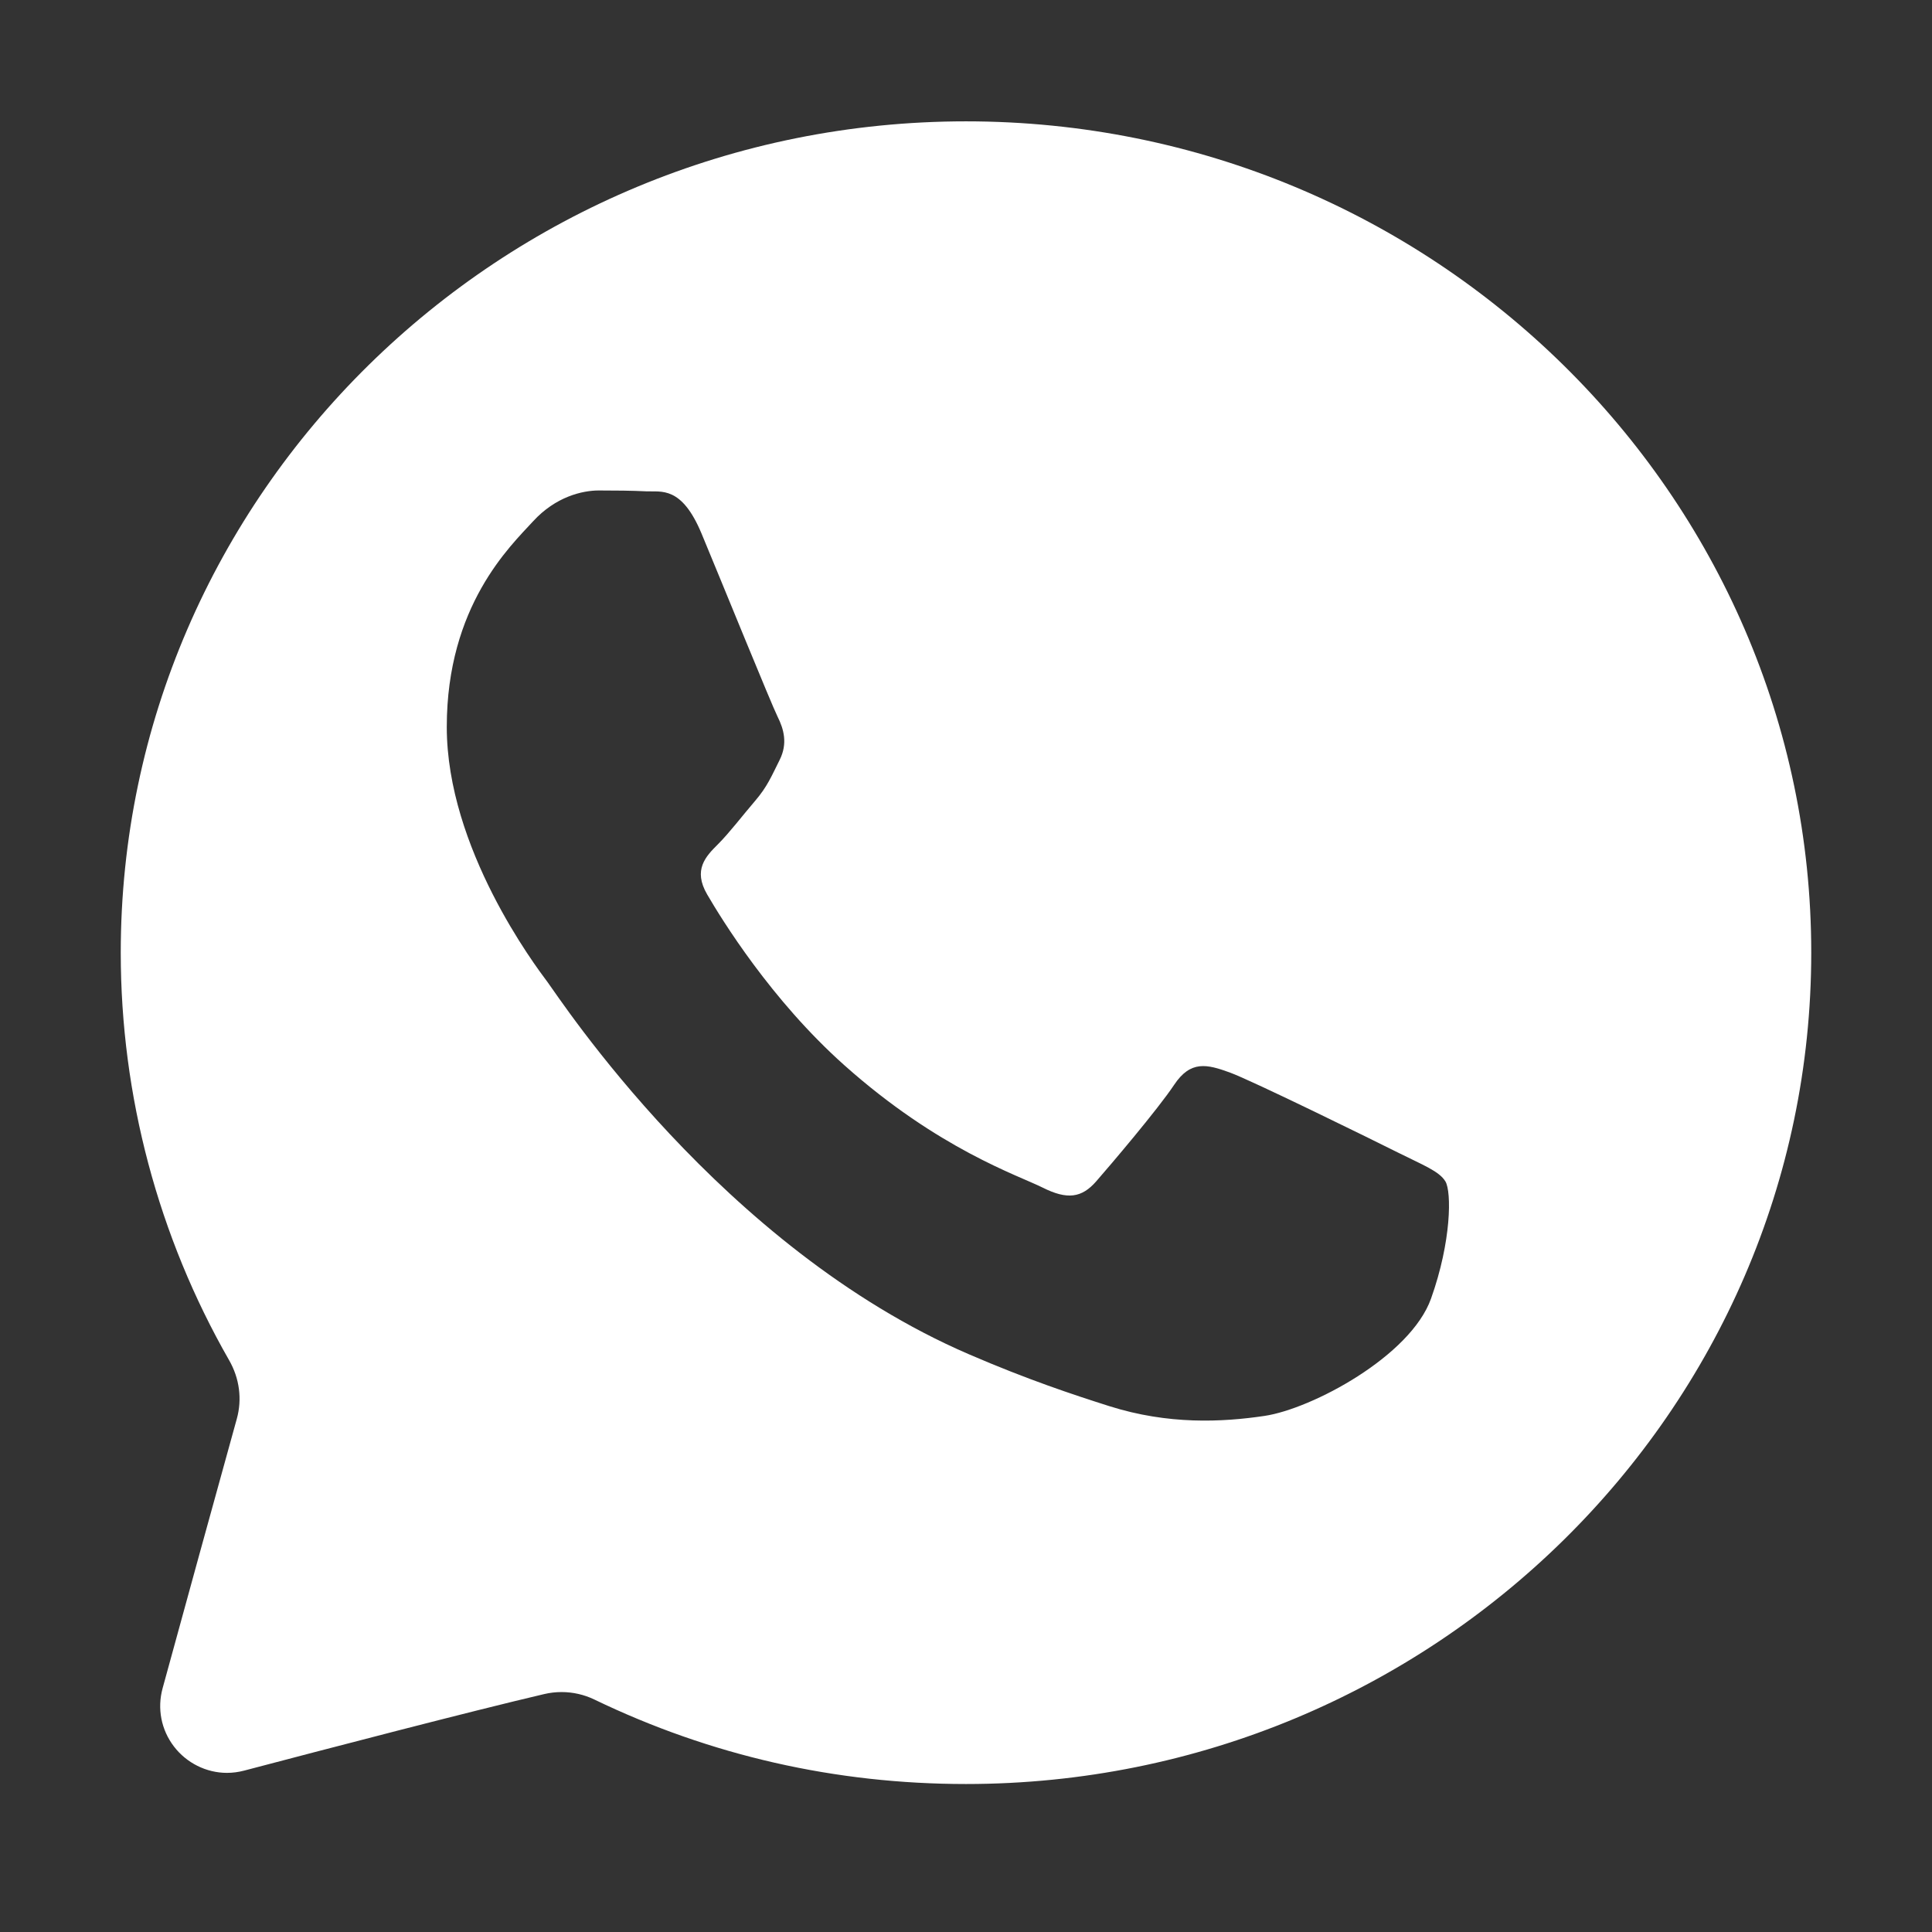
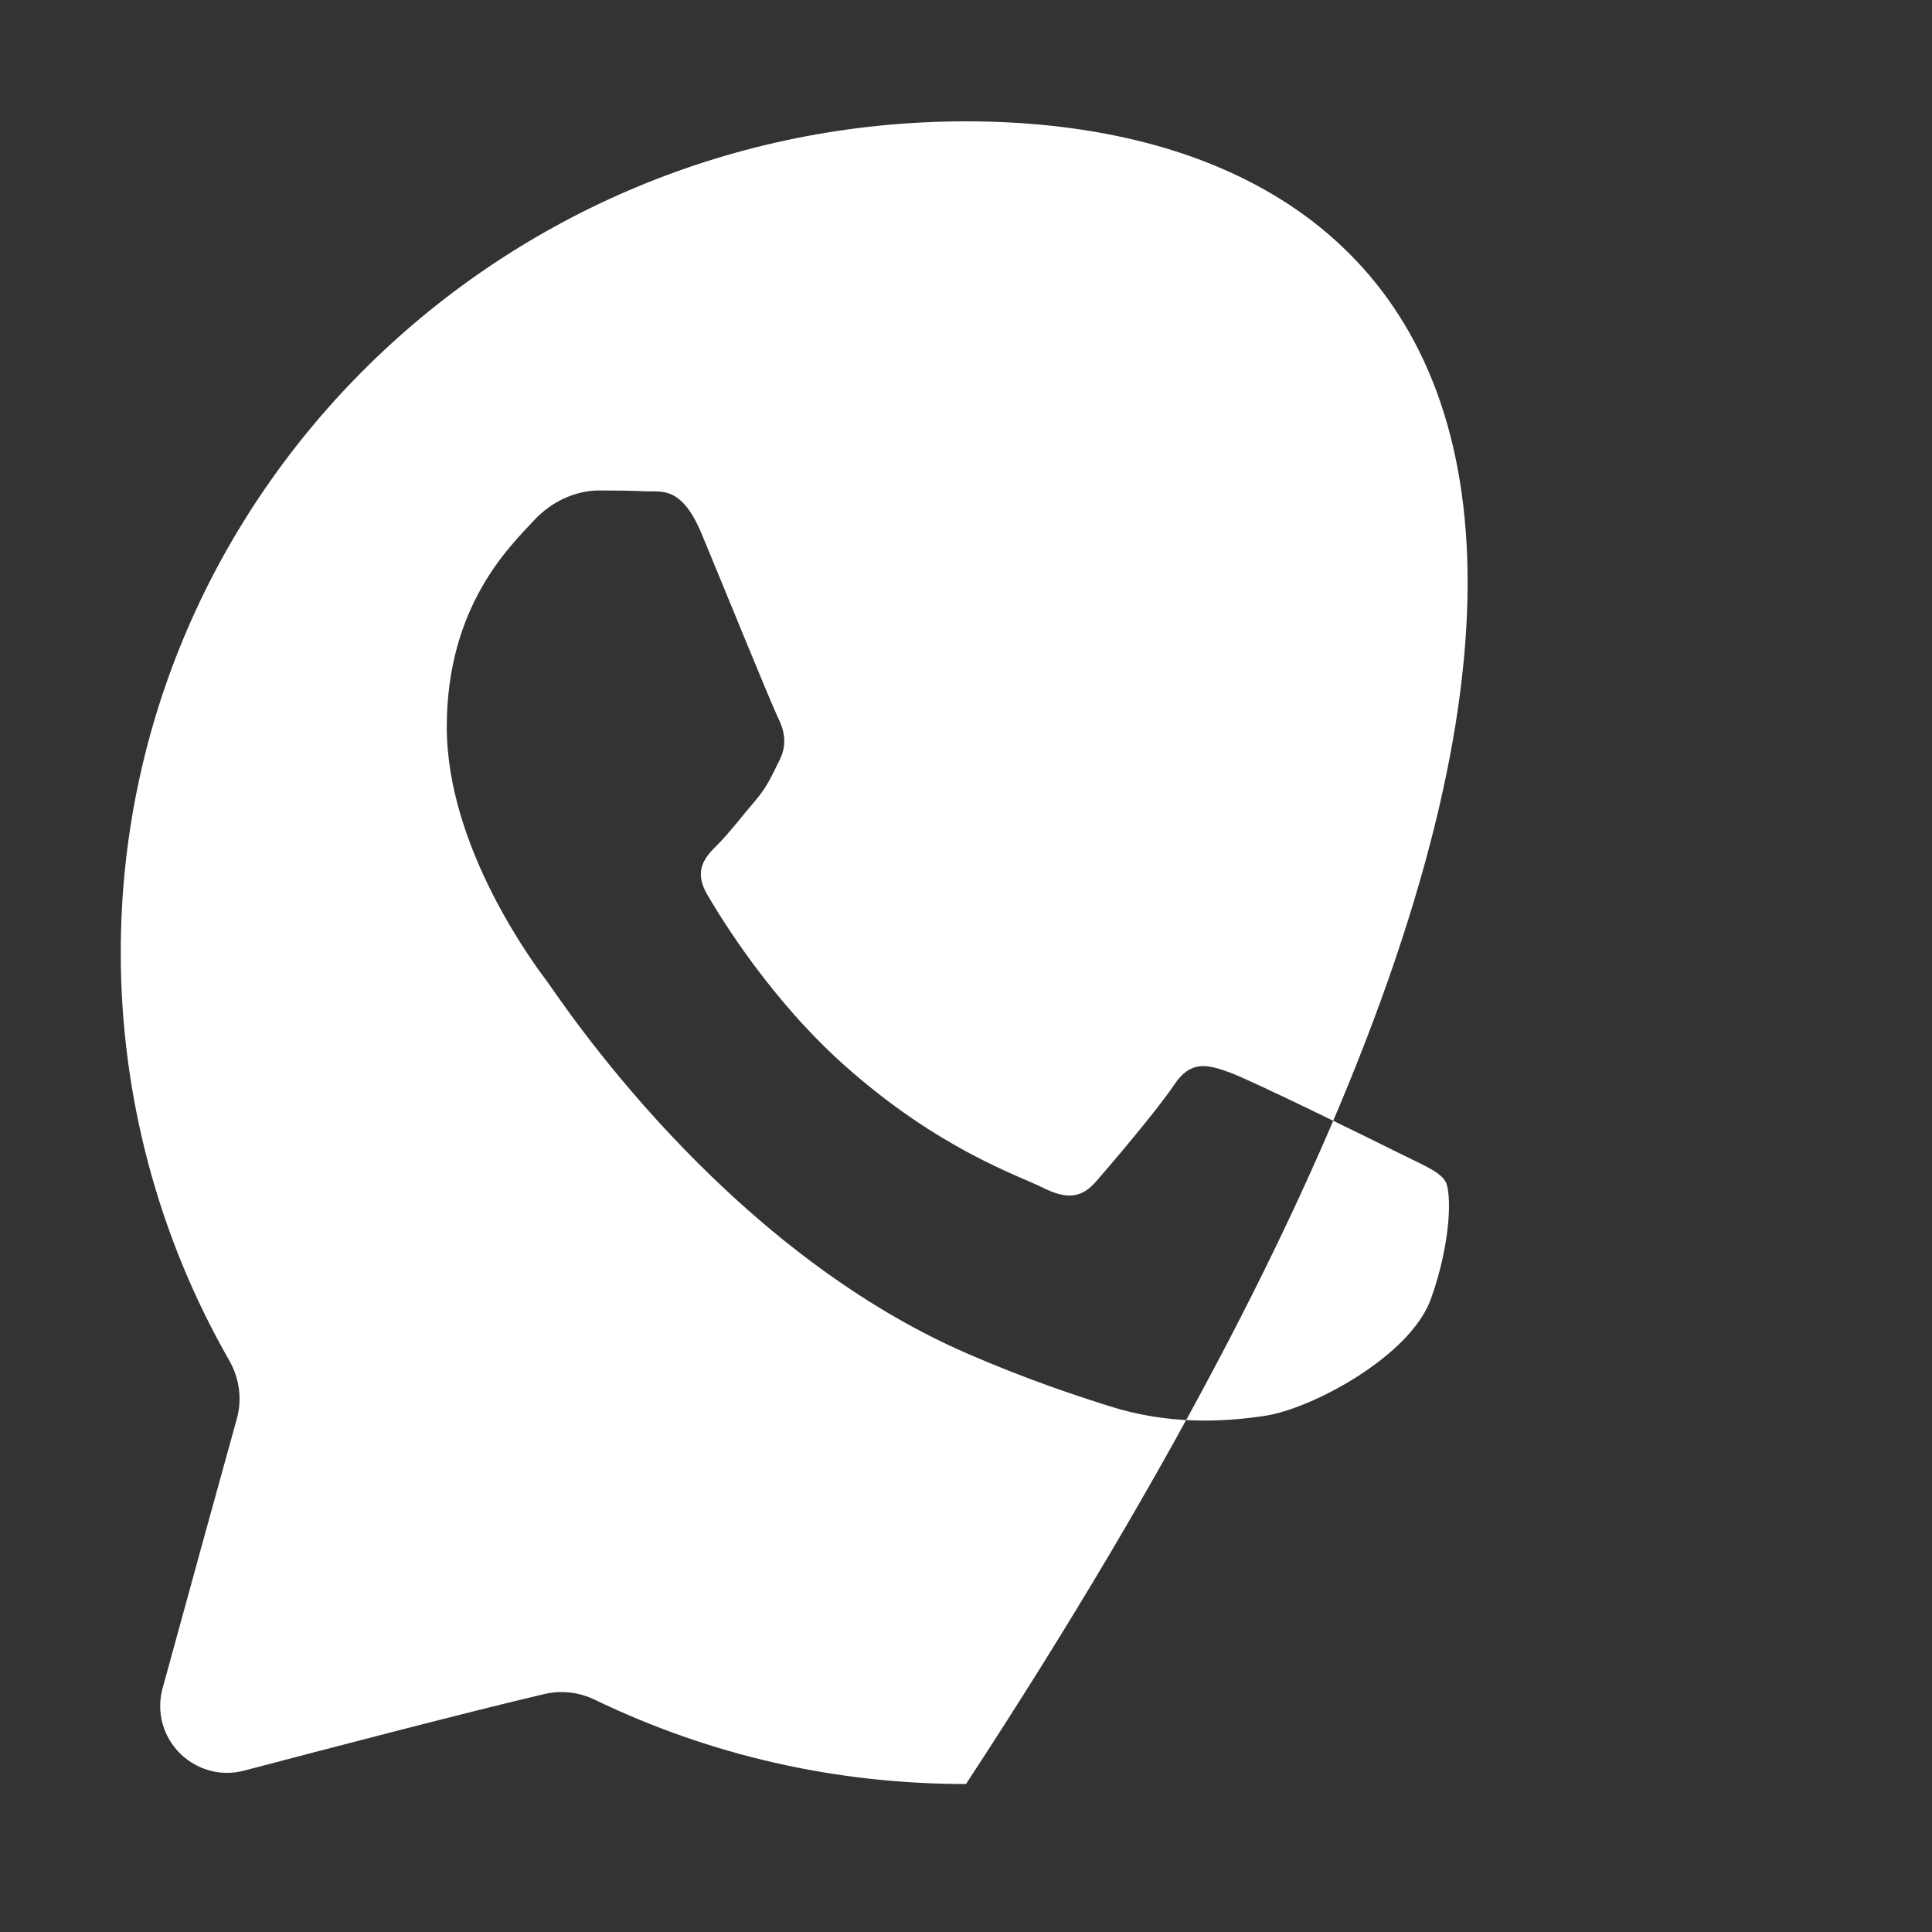
<svg xmlns="http://www.w3.org/2000/svg" width="52" height="52" viewBox="0 0 52 52" fill="none">
  <rect x="0" y="0" width="52" height="52" fill="#333333" stroke="none" />
-   <path d="M26 3.266C13.456 3.266 3.25 13.304 3.25 25.642C3.25 29.487 4.258 33.28 6.167 36.611C6.447 37.099 6.52 37.66 6.374 38.187C5.816 40.192 4.934 43.407 4.377 45.438C4.227 45.985 4.338 46.557 4.681 47.006C5.02 47.451 5.554 47.717 6.108 47.717C6.264 47.717 6.42 47.696 6.572 47.656C8.743 47.084 12.679 46.057 14.648 45.596C14.802 45.56 14.959 45.542 15.116 45.542C15.419 45.542 15.723 45.611 15.995 45.742C19.123 47.251 22.49 48.017 26 48.017C38.544 48.017 48.75 37.979 48.75 25.641C48.75 13.302 38.544 3.266 26 3.266ZM38.516 34.953C37.963 36.503 35.312 37.918 34.037 38.109C32.893 38.279 31.446 38.35 29.856 37.846C28.892 37.54 27.656 37.132 26.073 36.448C19.415 33.574 15.067 26.873 14.735 26.43C14.403 25.987 12.025 22.832 12.025 19.566C12.025 16.301 13.739 14.696 14.348 14.031C14.956 13.367 15.675 13.201 16.118 13.201C16.56 13.201 17.003 13.205 17.39 13.224C17.797 13.244 18.344 13.07 18.883 14.363C19.436 15.692 20.763 18.957 20.929 19.29C21.095 19.622 21.206 20.009 20.985 20.452C20.763 20.895 20.653 21.172 20.321 21.559C19.989 21.946 19.624 22.424 19.326 22.721C18.993 23.052 18.647 23.411 19.034 24.075C19.422 24.74 20.753 26.913 22.727 28.672C25.262 30.932 27.4 31.633 28.064 31.965C28.727 32.297 29.114 32.241 29.502 31.799C29.889 31.356 31.161 29.861 31.603 29.197C32.046 28.533 32.488 28.644 33.097 28.865C33.705 29.087 36.968 30.691 37.632 31.024C38.295 31.356 38.738 31.522 38.904 31.799C39.069 32.075 39.069 33.404 38.516 34.953Z" fill="white" />
+   <path d="M26 3.266C13.456 3.266 3.25 13.304 3.25 25.642C3.25 29.487 4.258 33.28 6.167 36.611C6.447 37.099 6.52 37.66 6.374 38.187C5.816 40.192 4.934 43.407 4.377 45.438C4.227 45.985 4.338 46.557 4.681 47.006C5.02 47.451 5.554 47.717 6.108 47.717C6.264 47.717 6.42 47.696 6.572 47.656C8.743 47.084 12.679 46.057 14.648 45.596C14.802 45.56 14.959 45.542 15.116 45.542C15.419 45.542 15.723 45.611 15.995 45.742C19.123 47.251 22.49 48.017 26 48.017C48.75 13.302 38.544 3.266 26 3.266ZM38.516 34.953C37.963 36.503 35.312 37.918 34.037 38.109C32.893 38.279 31.446 38.35 29.856 37.846C28.892 37.54 27.656 37.132 26.073 36.448C19.415 33.574 15.067 26.873 14.735 26.43C14.403 25.987 12.025 22.832 12.025 19.566C12.025 16.301 13.739 14.696 14.348 14.031C14.956 13.367 15.675 13.201 16.118 13.201C16.56 13.201 17.003 13.205 17.39 13.224C17.797 13.244 18.344 13.07 18.883 14.363C19.436 15.692 20.763 18.957 20.929 19.29C21.095 19.622 21.206 20.009 20.985 20.452C20.763 20.895 20.653 21.172 20.321 21.559C19.989 21.946 19.624 22.424 19.326 22.721C18.993 23.052 18.647 23.411 19.034 24.075C19.422 24.74 20.753 26.913 22.727 28.672C25.262 30.932 27.4 31.633 28.064 31.965C28.727 32.297 29.114 32.241 29.502 31.799C29.889 31.356 31.161 29.861 31.603 29.197C32.046 28.533 32.488 28.644 33.097 28.865C33.705 29.087 36.968 30.691 37.632 31.024C38.295 31.356 38.738 31.522 38.904 31.799C39.069 32.075 39.069 33.404 38.516 34.953Z" fill="white" />
</svg>